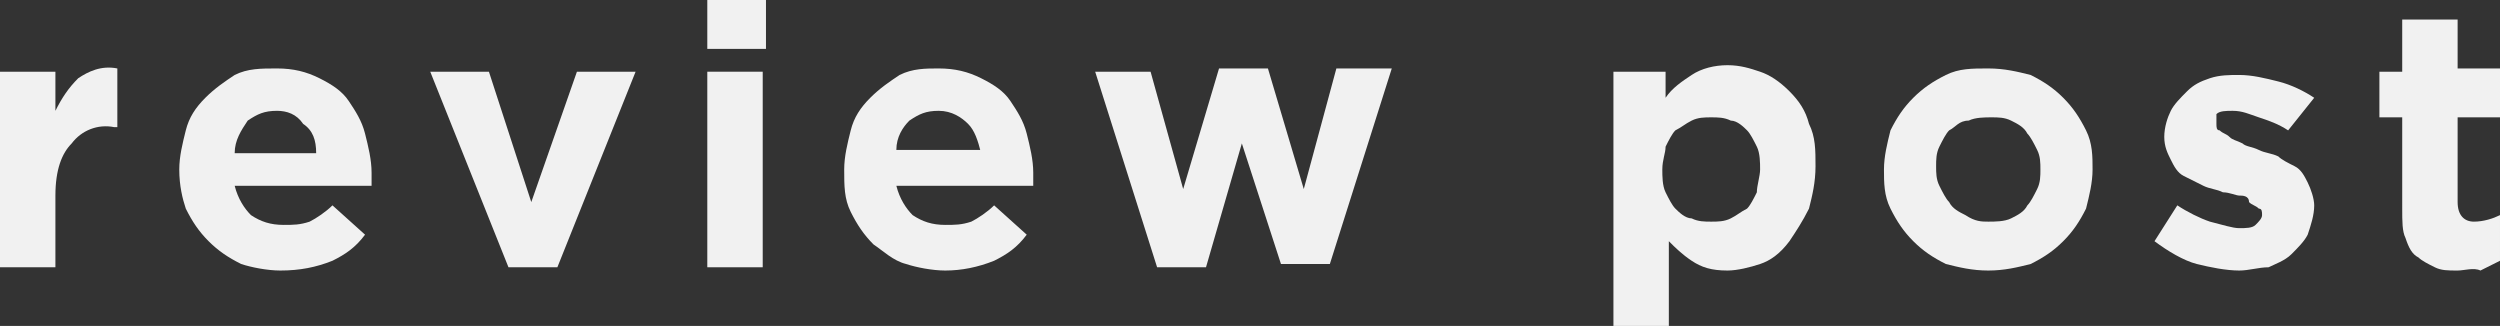
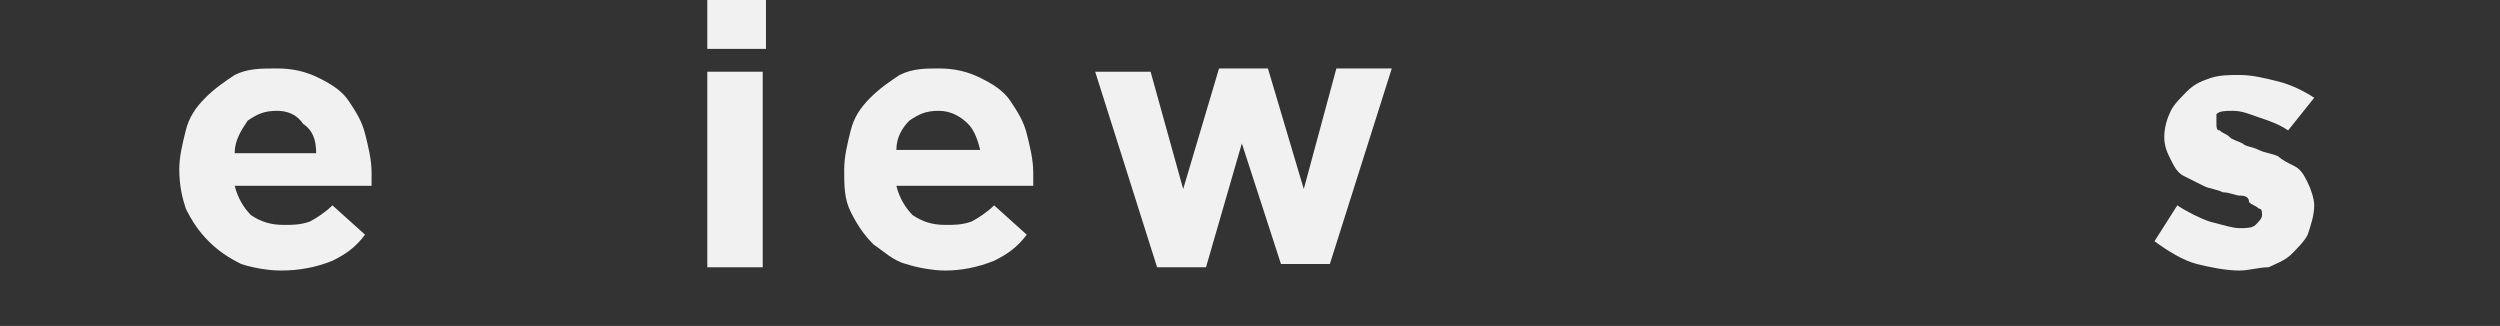
<svg xmlns="http://www.w3.org/2000/svg" version="1.1" x="0px" y="0px" width="76.7px" height="10px" viewBox="0 0 76.7 10" style="enable-background:new 0 0 76.7 10;" xml:space="preserve">
  <rect x="0" y="0" width="76.7" height="10" fill="#333333" stroke="none" />
  <style type="text/css">
	.st0{fill:#F1F1F1;}
</style>
  <defs>
</defs>
  <g>
    <g>
-       <path class="st0" d="M0,2.2h1.7v1.2c0.2-0.4,0.4-0.7,0.7-1C2.7,2.2,3.1,2,3.6,2.1v1.8H3.5C3,3.8,2.5,4,2.2,4.4    C1.9,4.7,1.7,5.2,1.7,6v2.2H0V2.2z" />
      <path class="st0" d="M8.6,8.3c-0.4,0-0.9-0.1-1.2-0.2C7,7.9,6.7,7.7,6.4,7.4c-0.3-0.3-0.5-0.6-0.7-1C5.6,6.1,5.5,5.7,5.5,5.2v0    c0-0.4,0.1-0.8,0.2-1.2c0.1-0.4,0.3-0.7,0.6-1c0.3-0.3,0.6-0.5,0.9-0.7C7.6,2.1,8,2.1,8.5,2.1c0.5,0,0.9,0.1,1.3,0.3    s0.7,0.4,0.9,0.7c0.2,0.3,0.4,0.6,0.5,1c0.1,0.4,0.2,0.8,0.2,1.2c0,0.1,0,0.1,0,0.2c0,0.1,0,0.2,0,0.2H7.2    c0.1,0.4,0.3,0.7,0.5,0.9c0.3,0.2,0.6,0.3,1,0.3c0.3,0,0.5,0,0.8-0.1c0.2-0.1,0.5-0.3,0.7-0.5l1,0.9c-0.3,0.4-0.6,0.6-1,0.8    C9.7,8.2,9.2,8.3,8.6,8.3z M9.7,4.7C9.7,4.3,9.6,4,9.3,3.8C9.1,3.5,8.8,3.4,8.5,3.4c-0.4,0-0.6,0.1-0.9,0.3C7.4,4,7.2,4.3,7.2,4.7    H9.7z" />
-       <path class="st0" d="M13.2,2.2h1.8l1.3,4l1.4-4h1.8l-2.4,6h-1.5L13.2,2.2z" />
      <path class="st0" d="M21.7,0h1.8v1.5h-1.8V0z M21.7,2.2h1.7v6h-1.7V2.2z" />
      <path class="st0" d="M29,8.3c-0.4,0-0.9-0.1-1.2-0.2c-0.4-0.1-0.7-0.4-1-0.6c-0.3-0.3-0.5-0.6-0.7-1c-0.2-0.4-0.2-0.8-0.2-1.3v0    c0-0.4,0.1-0.8,0.2-1.2c0.1-0.4,0.3-0.7,0.6-1c0.3-0.3,0.6-0.5,0.9-0.7c0.4-0.2,0.8-0.2,1.2-0.2c0.5,0,0.9,0.1,1.3,0.3    s0.7,0.4,0.9,0.7c0.2,0.3,0.4,0.6,0.5,1c0.1,0.4,0.2,0.8,0.2,1.2c0,0.1,0,0.1,0,0.2c0,0.1,0,0.2,0,0.2h-4.2    c0.1,0.4,0.3,0.7,0.5,0.9c0.3,0.2,0.6,0.3,1,0.3c0.3,0,0.5,0,0.8-0.1c0.2-0.1,0.5-0.3,0.7-0.5l1,0.9c-0.3,0.4-0.6,0.6-1,0.8    C30,8.2,29.5,8.3,29,8.3z M30.1,4.7C30,4.3,29.9,4,29.7,3.8c-0.2-0.2-0.5-0.4-0.9-0.4c-0.4,0-0.6,0.1-0.9,0.3    c-0.2,0.2-0.4,0.5-0.4,0.9H30.1z" />
      <path class="st0" d="M33.6,2.2h1.7l1,3.6l1.1-3.7h1.5L40,5.8l1-3.7h1.7l-1.9,6h-1.5l-1.2-3.7L37,8.2h-1.5L33.6,2.2z" />
-       <path class="st0" d="M49.4,2.2h1.7V3c0.2-0.3,0.5-0.5,0.8-0.7c0.3-0.2,0.7-0.3,1.1-0.3c0.4,0,0.7,0.1,1,0.2    c0.3,0.1,0.6,0.3,0.9,0.6c0.3,0.3,0.5,0.6,0.6,1c0.2,0.4,0.2,0.8,0.2,1.3v0c0,0.5-0.1,0.9-0.2,1.3c-0.2,0.4-0.4,0.7-0.6,1    C54.6,7.8,54.3,8,54,8.1c-0.3,0.1-0.7,0.2-1,0.2c-0.5,0-0.8-0.1-1.1-0.3c-0.3-0.2-0.5-0.4-0.7-0.6V10h-1.7V2.2z M52.5,6.8    c0.2,0,0.4,0,0.6-0.1c0.2-0.1,0.3-0.2,0.5-0.3c0.1-0.1,0.2-0.3,0.3-0.5C53.9,5.7,54,5.4,54,5.2v0c0-0.2,0-0.5-0.1-0.7    c-0.1-0.2-0.2-0.4-0.3-0.5c-0.1-0.1-0.3-0.3-0.5-0.3c-0.2-0.1-0.4-0.1-0.6-0.1c-0.2,0-0.4,0-0.6,0.1c-0.2,0.1-0.3,0.2-0.5,0.3    c-0.1,0.1-0.2,0.3-0.3,0.5C51.1,4.7,51,4.9,51,5.2v0c0,0.2,0,0.5,0.1,0.7c0.1,0.2,0.2,0.4,0.3,0.5c0.1,0.1,0.3,0.3,0.5,0.3    C52.1,6.8,52.3,6.8,52.5,6.8z" />
-       <path class="st0" d="M61,8.3c-0.5,0-0.9-0.1-1.3-0.2c-0.4-0.2-0.7-0.4-1-0.7c-0.3-0.3-0.5-0.6-0.7-1c-0.2-0.4-0.2-0.8-0.2-1.2v0    c0-0.4,0.1-0.8,0.2-1.2c0.2-0.4,0.4-0.7,0.7-1c0.3-0.3,0.6-0.5,1-0.7c0.4-0.2,0.8-0.2,1.3-0.2c0.5,0,0.9,0.1,1.3,0.2    c0.4,0.2,0.7,0.4,1,0.7c0.3,0.3,0.5,0.6,0.7,1c0.2,0.4,0.2,0.8,0.2,1.2v0c0,0.4-0.1,0.8-0.2,1.2c-0.2,0.4-0.4,0.7-0.7,1    c-0.3,0.3-0.6,0.5-1,0.7C61.9,8.2,61.5,8.3,61,8.3z M61,6.8c0.2,0,0.5,0,0.7-0.1c0.2-0.1,0.4-0.2,0.5-0.4c0.1-0.1,0.2-0.3,0.3-0.5    c0.1-0.2,0.1-0.4,0.1-0.6v0c0-0.2,0-0.4-0.1-0.6c-0.1-0.2-0.2-0.4-0.3-0.5c-0.1-0.2-0.3-0.3-0.5-0.4c-0.2-0.1-0.4-0.1-0.6-0.1    c-0.2,0-0.5,0-0.7,0.1C60.1,3.7,60,3.9,59.8,4c-0.1,0.1-0.2,0.3-0.3,0.5c-0.1,0.2-0.1,0.4-0.1,0.6v0c0,0.2,0,0.4,0.1,0.6    c0.1,0.2,0.2,0.4,0.3,0.5c0.1,0.2,0.3,0.3,0.5,0.4C60.6,6.8,60.8,6.8,61,6.8z" />
      <path class="st0" d="M68.7,8.3c-0.4,0-0.9-0.1-1.3-0.2c-0.4-0.1-0.9-0.4-1.3-0.7l0.7-1.1c0.3,0.2,0.7,0.4,1,0.5    C68.2,6.9,68.5,7,68.7,7c0.2,0,0.4,0,0.5-0.1c0.1-0.1,0.2-0.2,0.2-0.3v0c0-0.1,0-0.2-0.1-0.2c-0.1-0.1-0.2-0.1-0.3-0.2    C69,6,68.8,6,68.7,6c-0.1,0-0.3-0.1-0.5-0.1c-0.2-0.1-0.4-0.1-0.6-0.2c-0.2-0.1-0.4-0.2-0.6-0.3c-0.2-0.1-0.3-0.3-0.4-0.5    c-0.1-0.2-0.2-0.4-0.2-0.7v0c0-0.3,0.1-0.6,0.2-0.8c0.1-0.2,0.3-0.4,0.5-0.6c0.2-0.2,0.4-0.3,0.7-0.4c0.3-0.1,0.6-0.1,0.9-0.1    c0.4,0,0.8,0.1,1.2,0.2c0.4,0.1,0.8,0.3,1.1,0.5L70.2,4c-0.3-0.2-0.6-0.3-0.9-0.4c-0.3-0.1-0.5-0.2-0.8-0.2c-0.2,0-0.4,0-0.5,0.1    C68,3.6,68,3.7,68,3.8v0C68,3.9,68,4,68.1,4c0.1,0.1,0.2,0.1,0.3,0.2c0.1,0.1,0.2,0.1,0.4,0.2c0.1,0.1,0.3,0.1,0.5,0.2    c0.2,0.1,0.4,0.1,0.6,0.2C70,4.9,70.2,5,70.4,5.1c0.2,0.1,0.3,0.3,0.4,0.5C70.9,5.8,71,6.1,71,6.3v0c0,0.3-0.1,0.6-0.2,0.9    c-0.1,0.2-0.3,0.4-0.5,0.6c-0.2,0.2-0.5,0.3-0.7,0.4C69.3,8.2,69,8.3,68.7,8.3z" />
-       <path class="st0" d="M75.4,8.3c-0.3,0-0.5,0-0.7-0.1c-0.2-0.1-0.4-0.2-0.5-0.3c-0.2-0.1-0.3-0.3-0.4-0.6c-0.1-0.2-0.1-0.5-0.1-0.9    V3.6h-0.7V2.2h0.7V0.6h1.7v1.5h1.4v1.5h-1.4v2.6c0,0.4,0.2,0.6,0.5,0.6c0.3,0,0.6-0.1,0.8-0.2v1.4c-0.2,0.1-0.4,0.2-0.6,0.3    C75.9,8.2,75.6,8.3,75.4,8.3z" />
    </g>
  </g>
</svg>